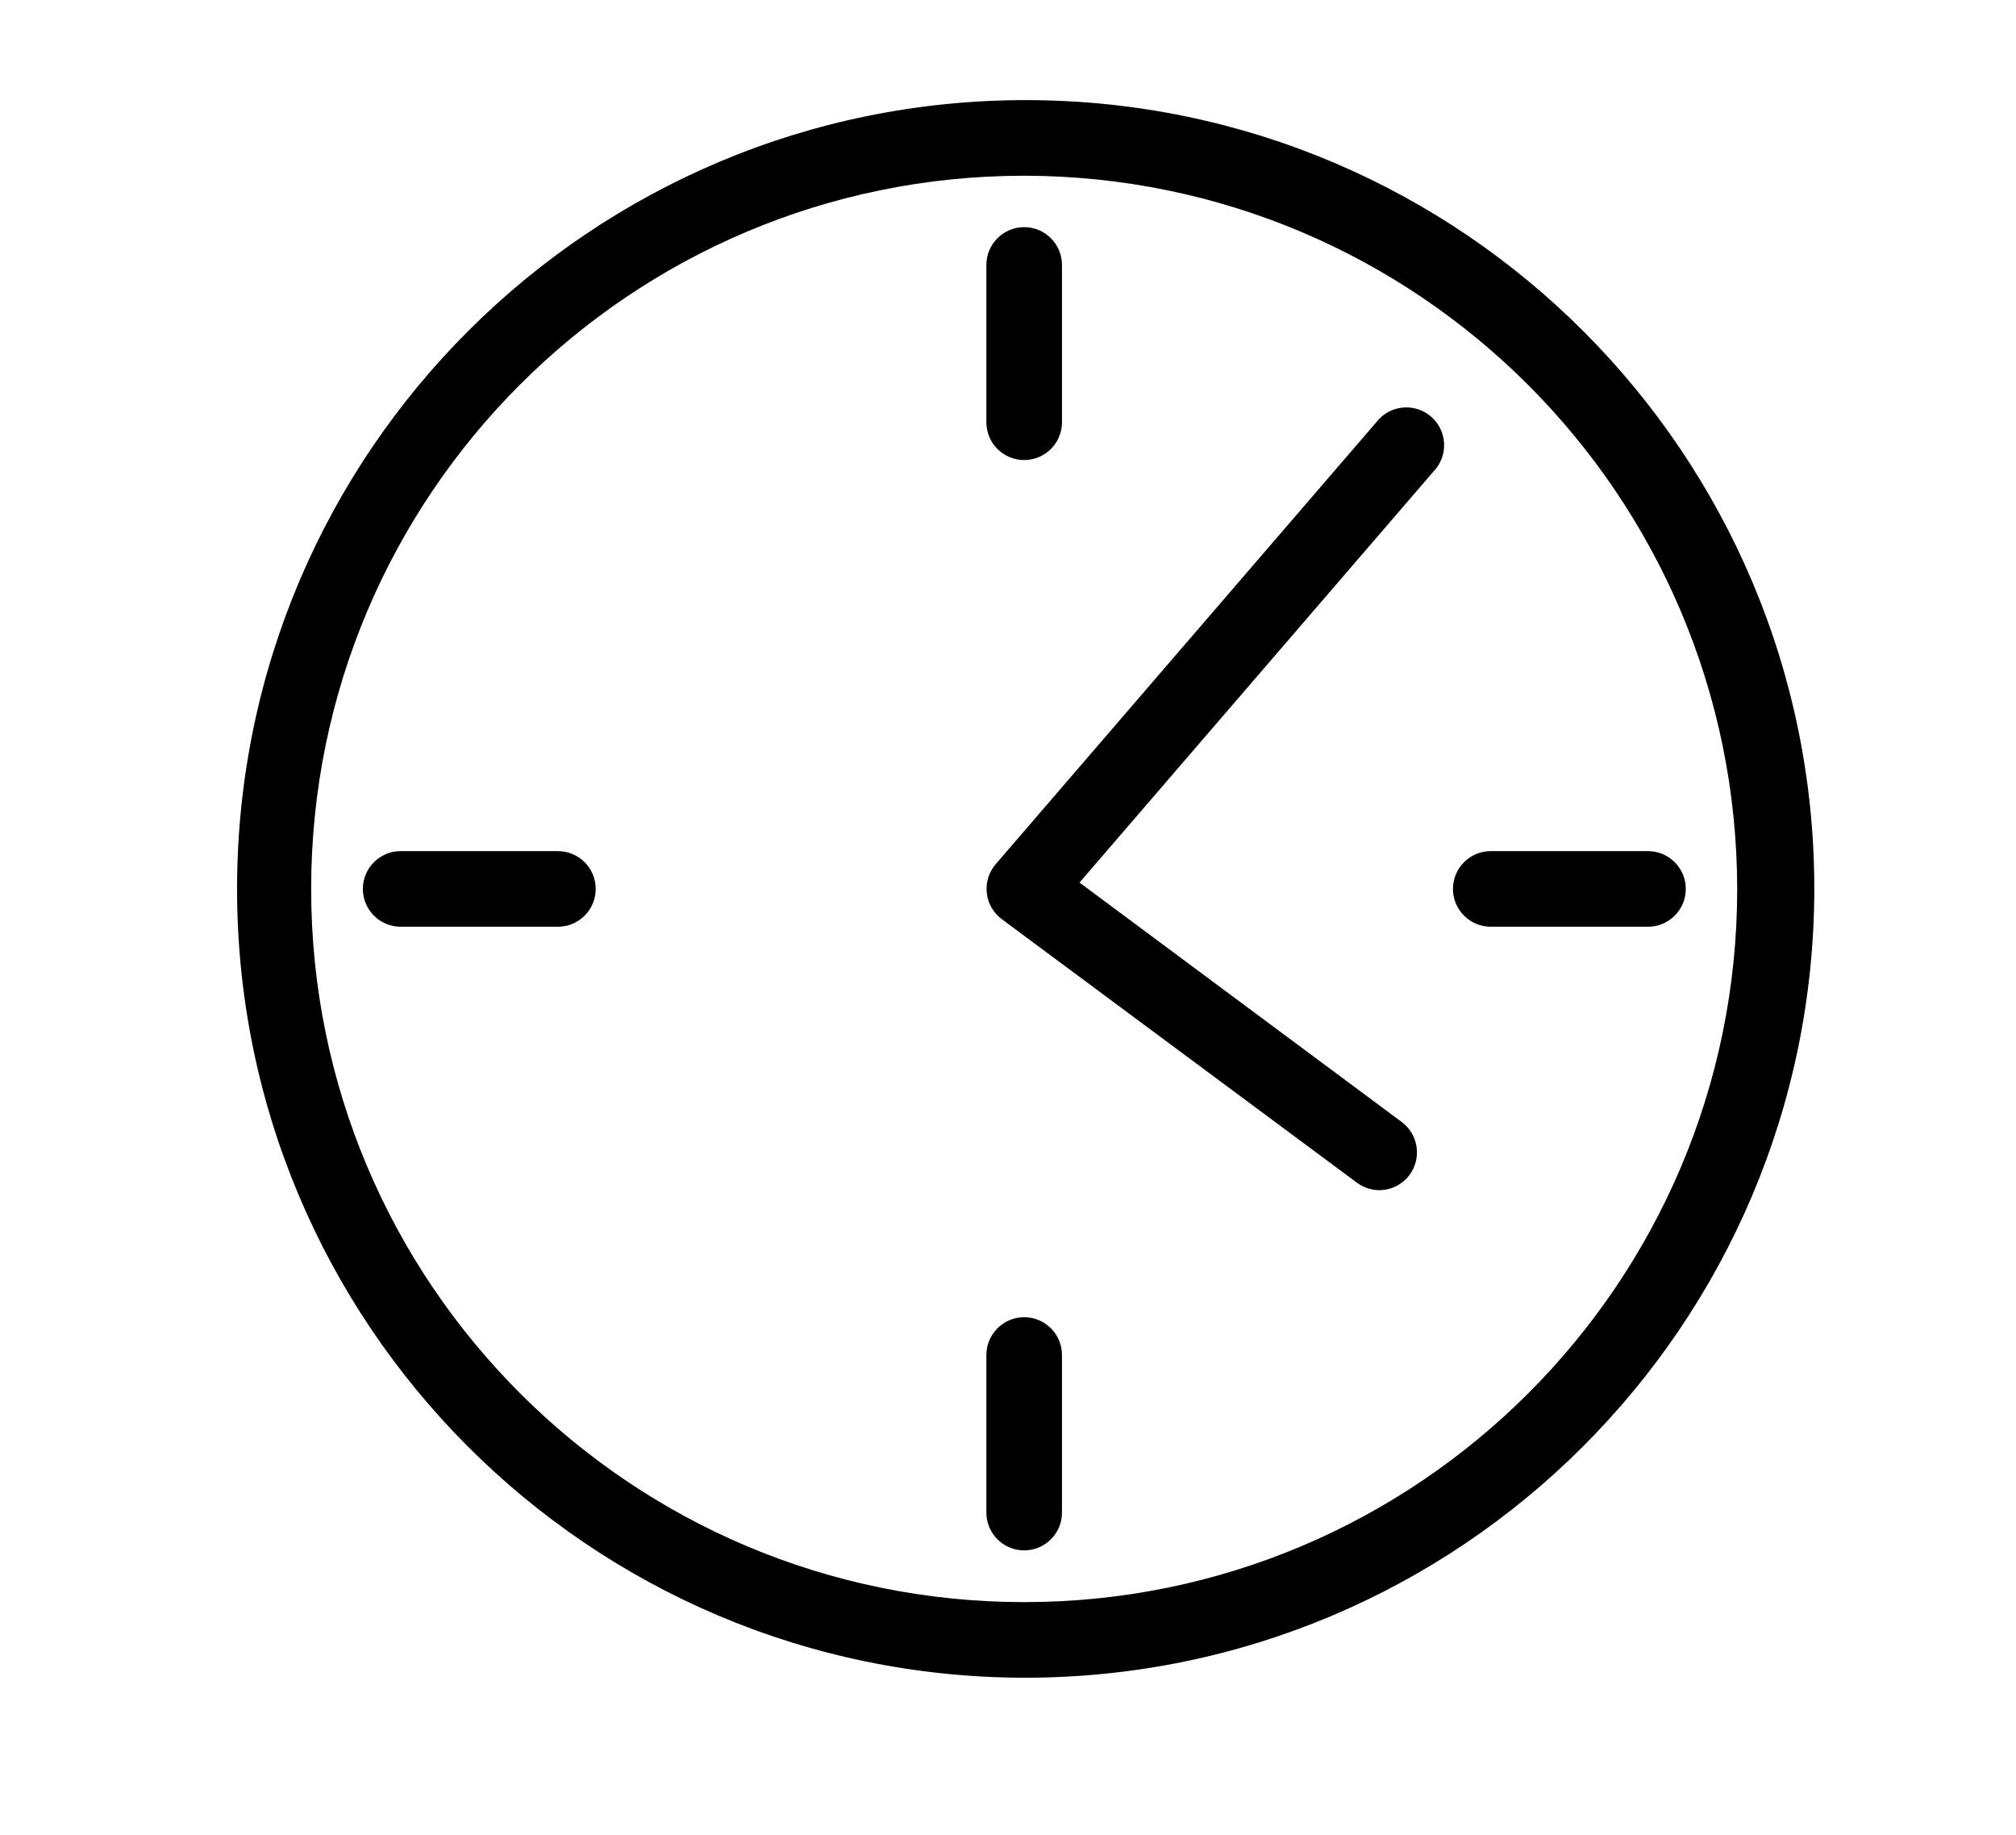
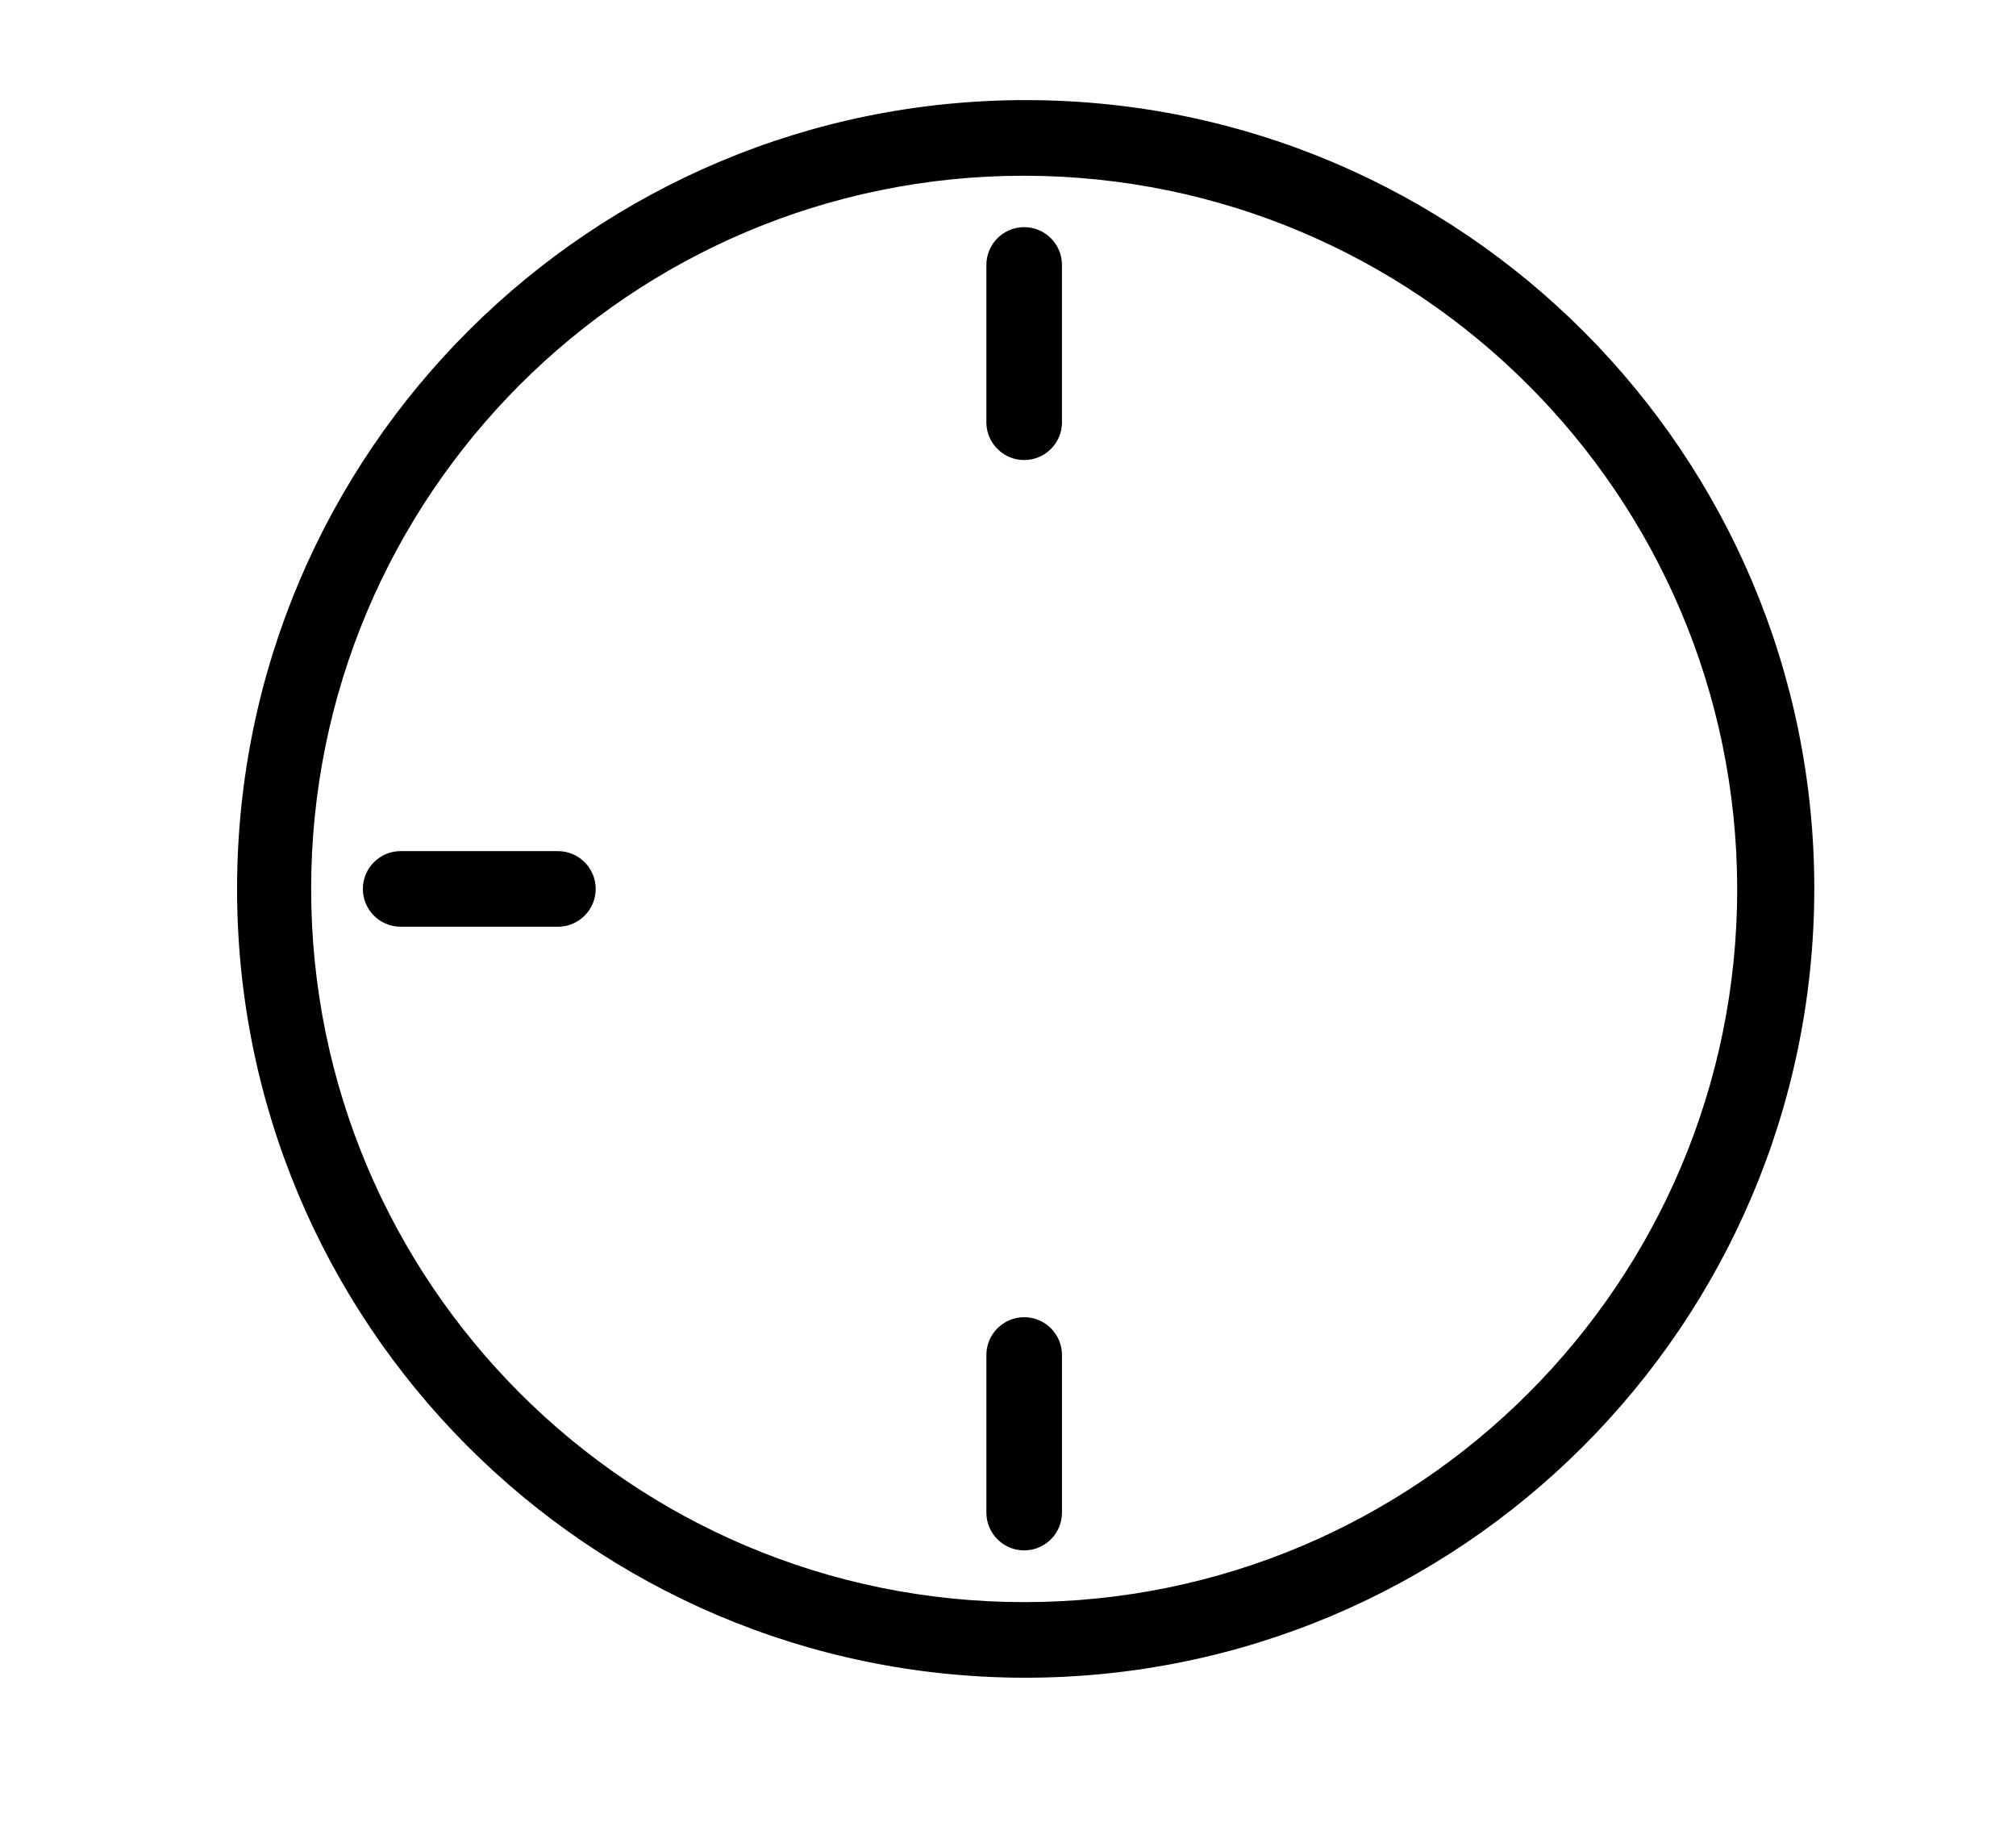
<svg xmlns="http://www.w3.org/2000/svg" version="1.1" viewBox="0 0 66.67 60.67" xml:space="preserve">
  <path fill="currentColor" style="" d="M33.87,55.47C19.466,55.442,7.812,43.744,7.84,29.34S19.566,3.282,33.97,3.31C48.354,3.338,60,15.006,60,29.39C59.983,43.806,48.286,55.481,33.87,55.47z M33.87,5.81c-13.023,0-23.58,10.557-23.58,23.58s10.557,23.58,23.58,23.58s23.58-10.557,23.58-23.58v0C57.433,16.374,46.886,5.827,33.87,5.81z" />
  <path fill="currentColor" style="" d="M33.87,15.21c-0.675,0-1.228-0.535-1.25-1.21V8.76c0-0.69,0.56-1.25,1.25-1.25s1.25,0.56,1.25,1.25V14C35.098,14.675,34.545,15.21,33.87,15.21z" />
  <path fill="currentColor" style="" d="M33.87,51.26c-0.69,0-1.25-0.56-1.25-1.25c0-0.003,0-0.007,0-0.01v-5.2c0-0.69,0.56-1.25,1.25-1.25s1.25,0.56,1.25,1.25V50c0.006,0.69-0.55,1.254-1.24,1.26C33.877,51.26,33.873,51.26,33.87,51.26z" />
-   <path fill="currentColor" style="" d="M54.5,30.64h-5.2c-0.69,0-1.25-0.56-1.25-1.25s0.56-1.25,1.25-1.25h5.2c0.69,0,1.25,0.56,1.25,1.25S55.19,30.64,54.5,30.64z" />
  <path fill="currentColor" style="" d="M18.45,30.64h-5.2c-0.69,0-1.25-0.56-1.25-1.25s0.56-1.25,1.25-1.25h5.2c0.69,0,1.25,0.56,1.25,1.25S19.14,30.64,18.45,30.64z" />
-   <path fill="currentColor" style="" d="M45.61,39.35c-0.267-0.002-0.526-0.09-0.74-0.25l-11.74-8.71c-0.554-0.412-0.669-1.195-0.257-1.749c0.018-0.024,0.037-0.048,0.057-0.071l12.68-14.72c0.48-0.496,1.272-0.508,1.768-0.028c0.456,0.441,0.508,1.154,0.122,1.658l-11.8,13.7l10.66,7.92c0.552,0.414,0.664,1.198,0.25,1.75C46.374,39.165,46.003,39.35,45.61,39.35z" />
</svg>